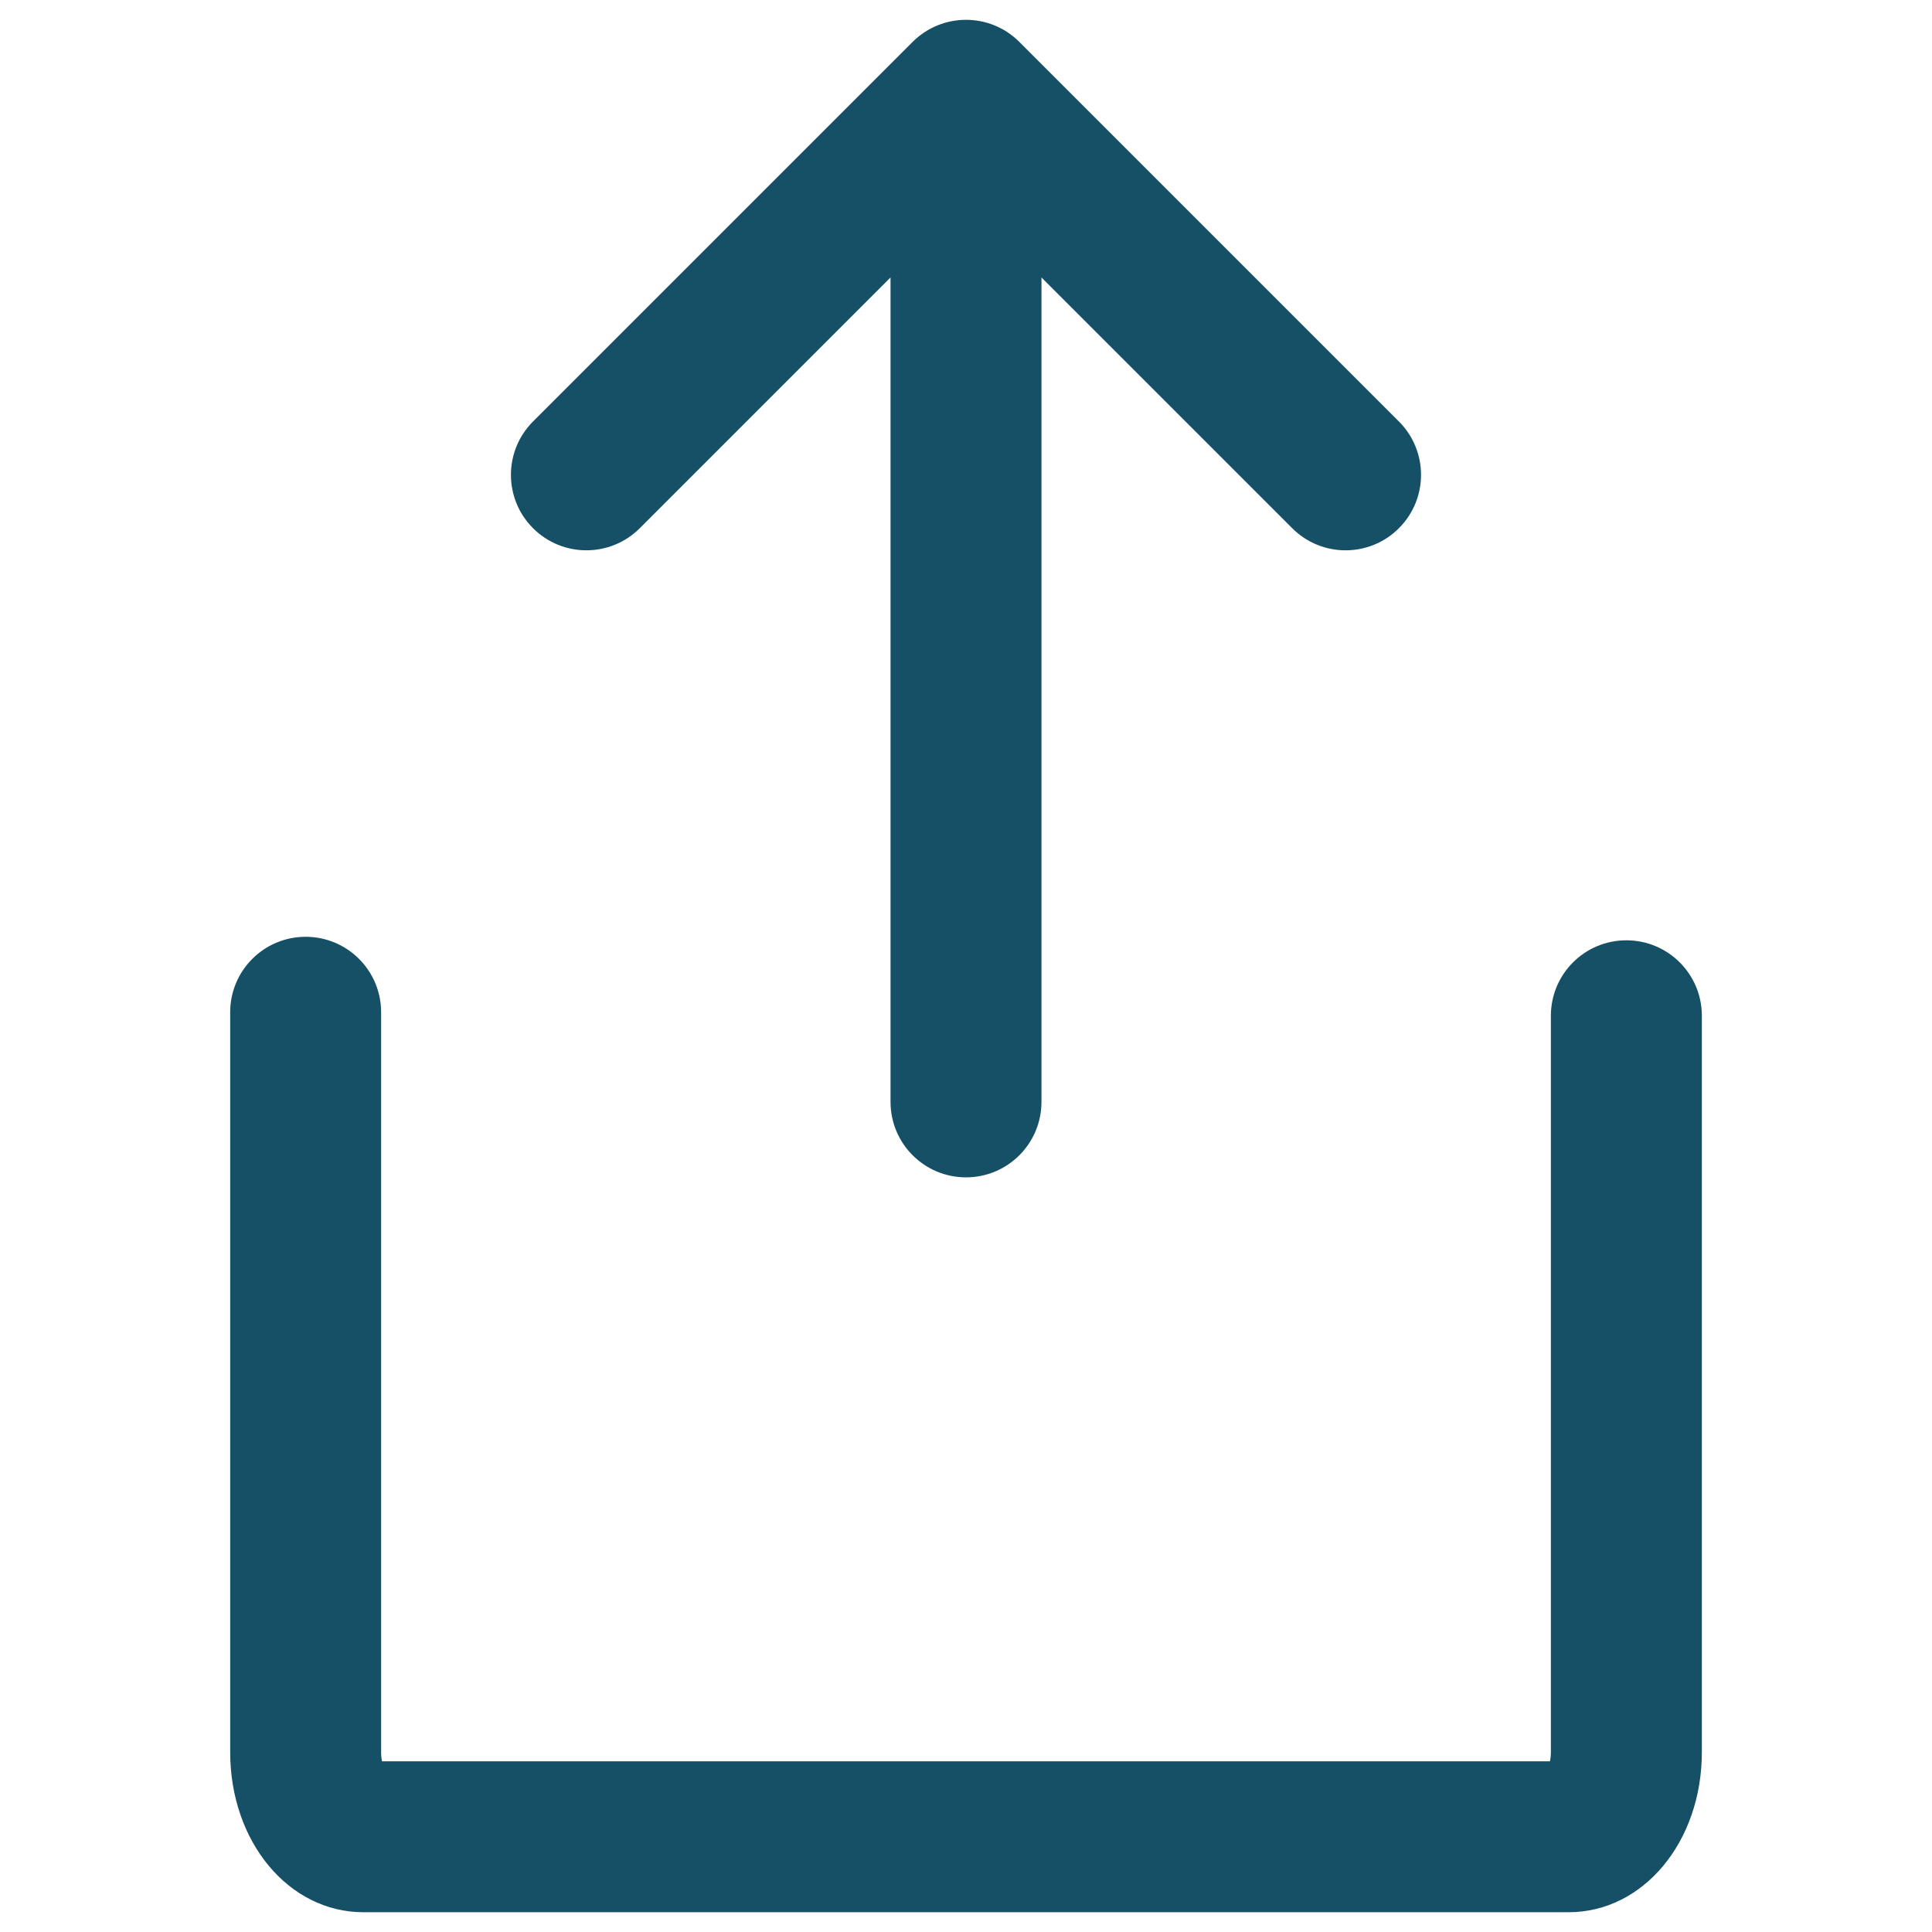
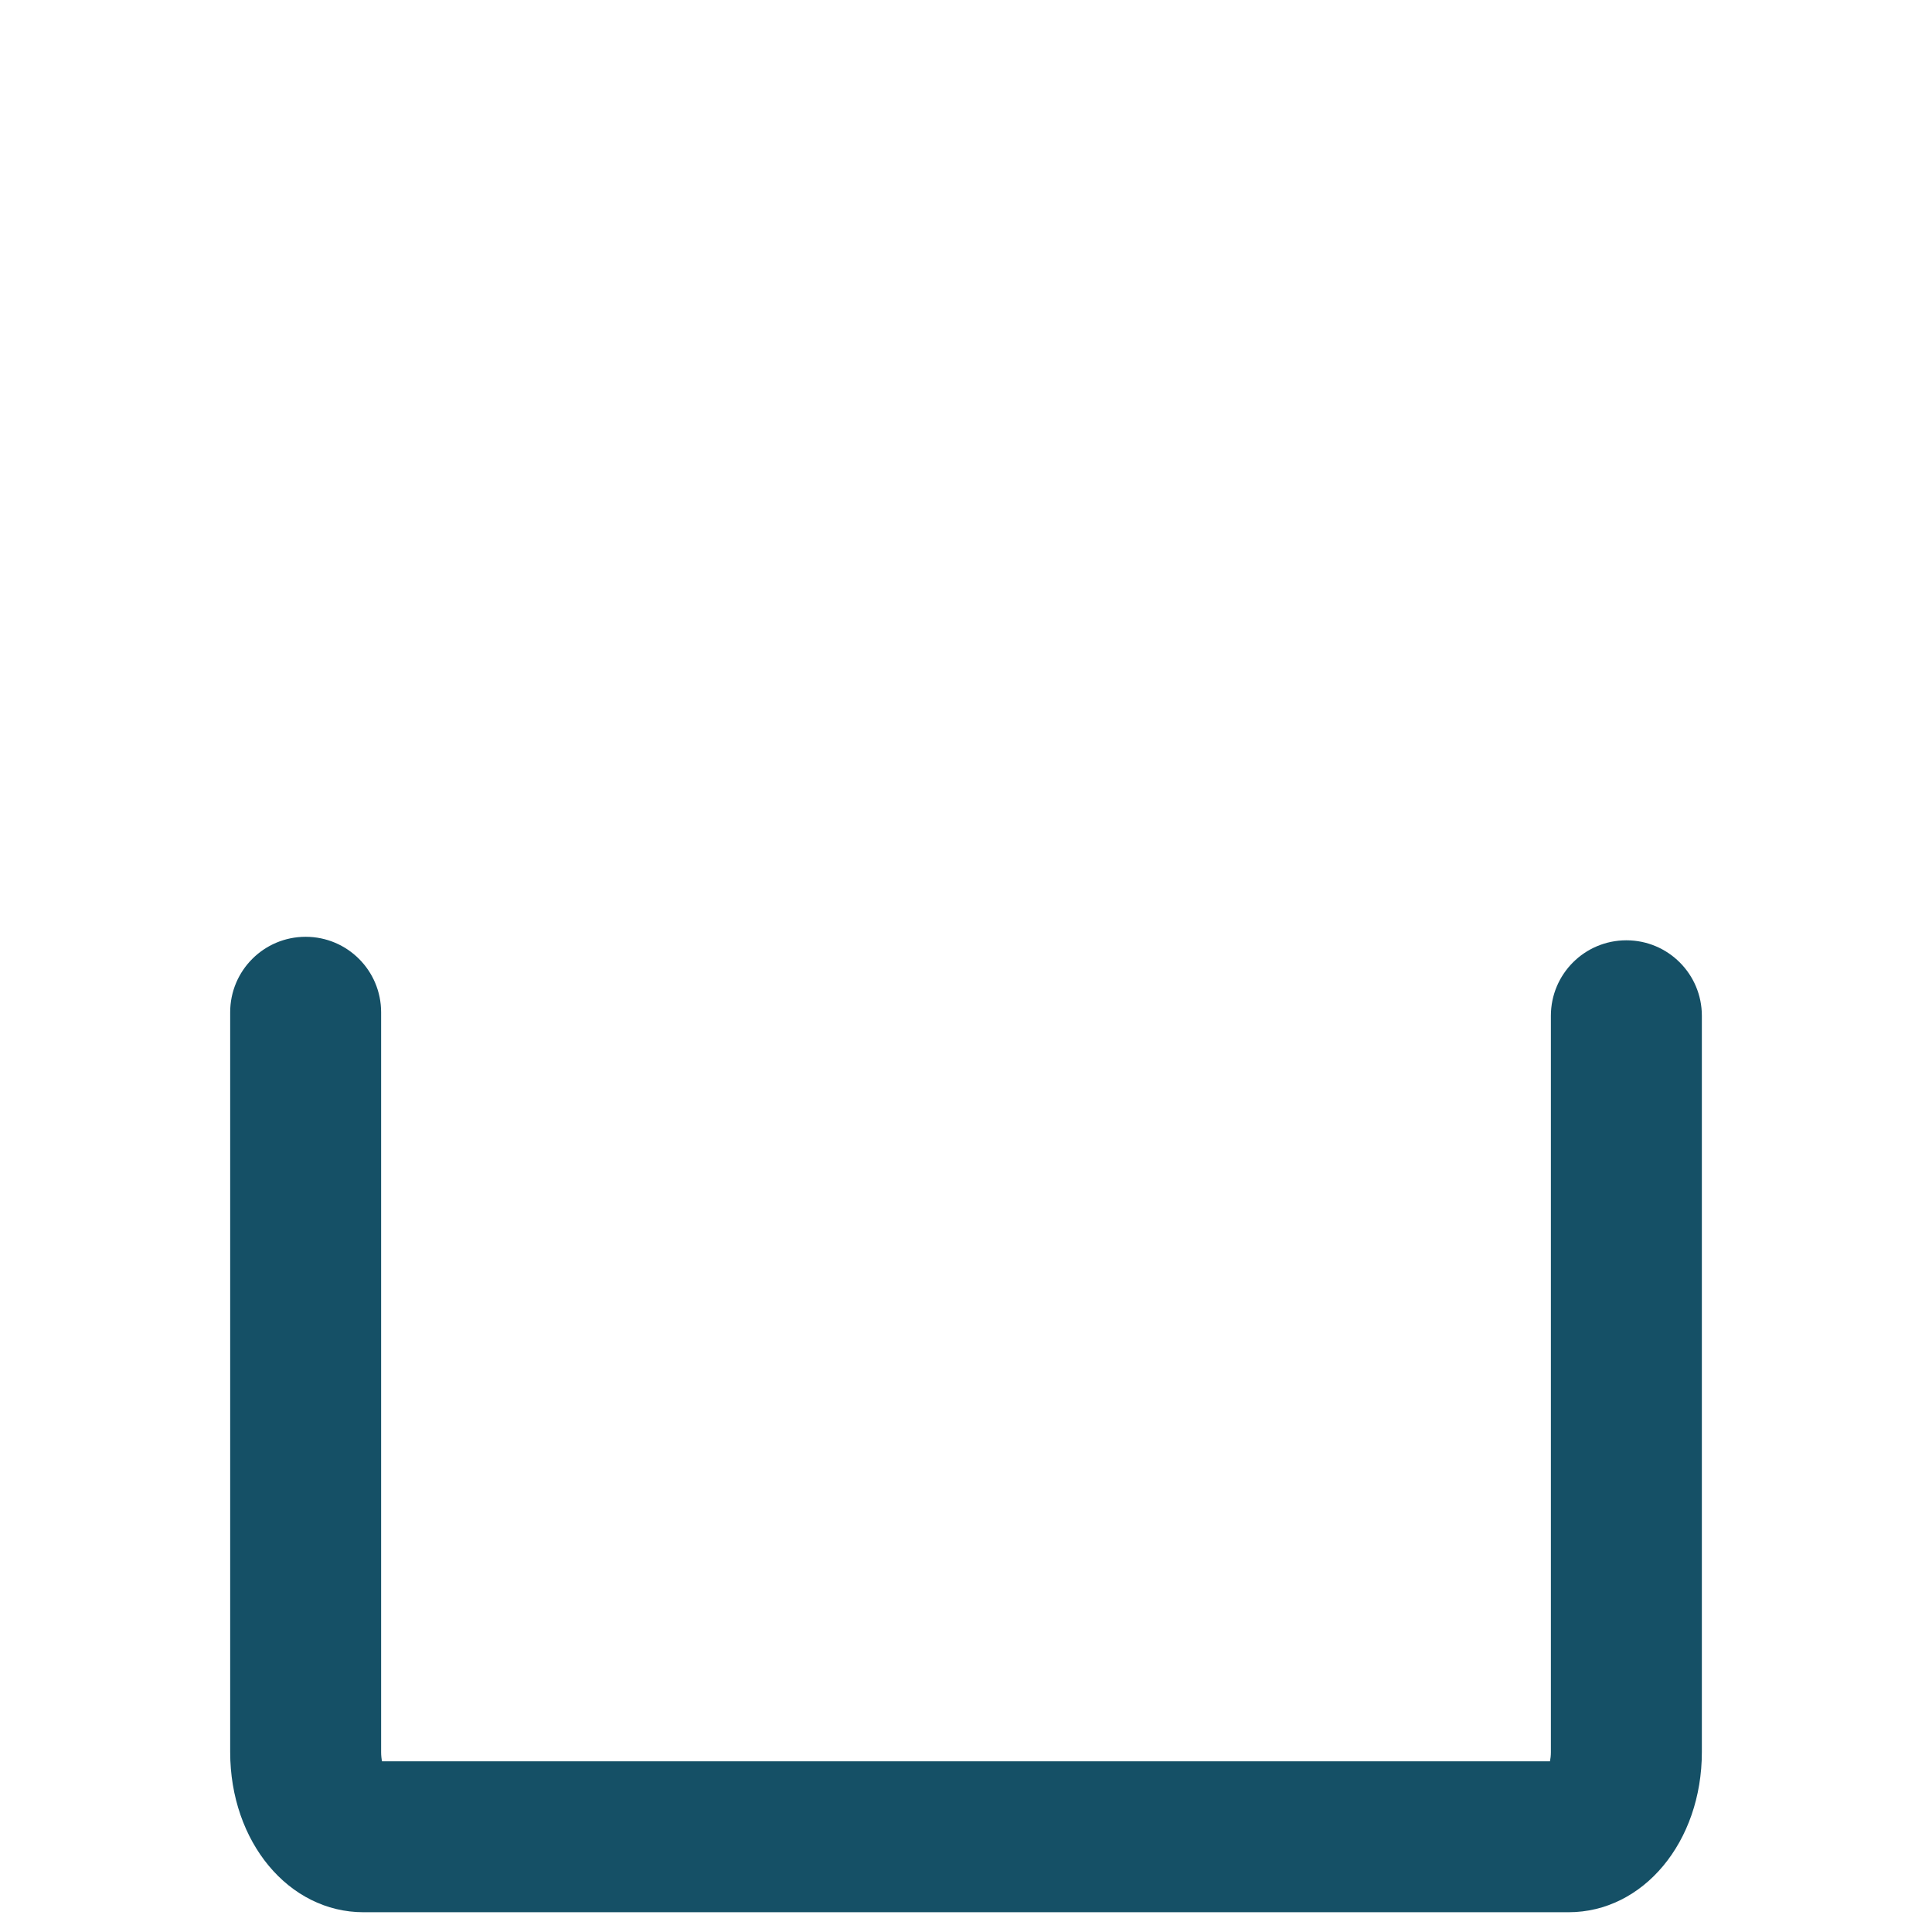
<svg xmlns="http://www.w3.org/2000/svg" id="Ebene_1" data-name="Ebene 1" viewBox="0 0 512 512">
-   <path d="M169.55,139.98l66.45-66.45v218.48c0,11.05,8.95,20,20,20s20-8.95,20-20V73.53l66.45,66.45c3.91,3.91,9.02,5.86,14.14,5.86s10.24-1.95,14.14-5.86c7.81-7.81,7.81-20.47,0-28.28L270.14,11.11c-7.81-7.81-20.47-7.81-28.29,0l-100.59,100.59c-7.81,7.81-7.81,20.47,0,28.28s20.47,7.81,28.29,0Z" style="fill: #155066;" />
  <path d="M431,249.19c-11.05,0-20,8.95-20,20v195.12c0,.95-.1,1.77-.24,2.45H101.24c-.14-.67-.24-1.49-.24-2.45v-196.05c0-11.05-8.95-20-20-20s-20,8.95-20,20v196.05c0,23.8,15.51,42.45,35.32,42.45h319.37c19.8,0,35.32-18.64,35.32-42.45v-195.12c0-11.05-8.95-20-20-20Z" style="fill: #155066;" />
</svg>